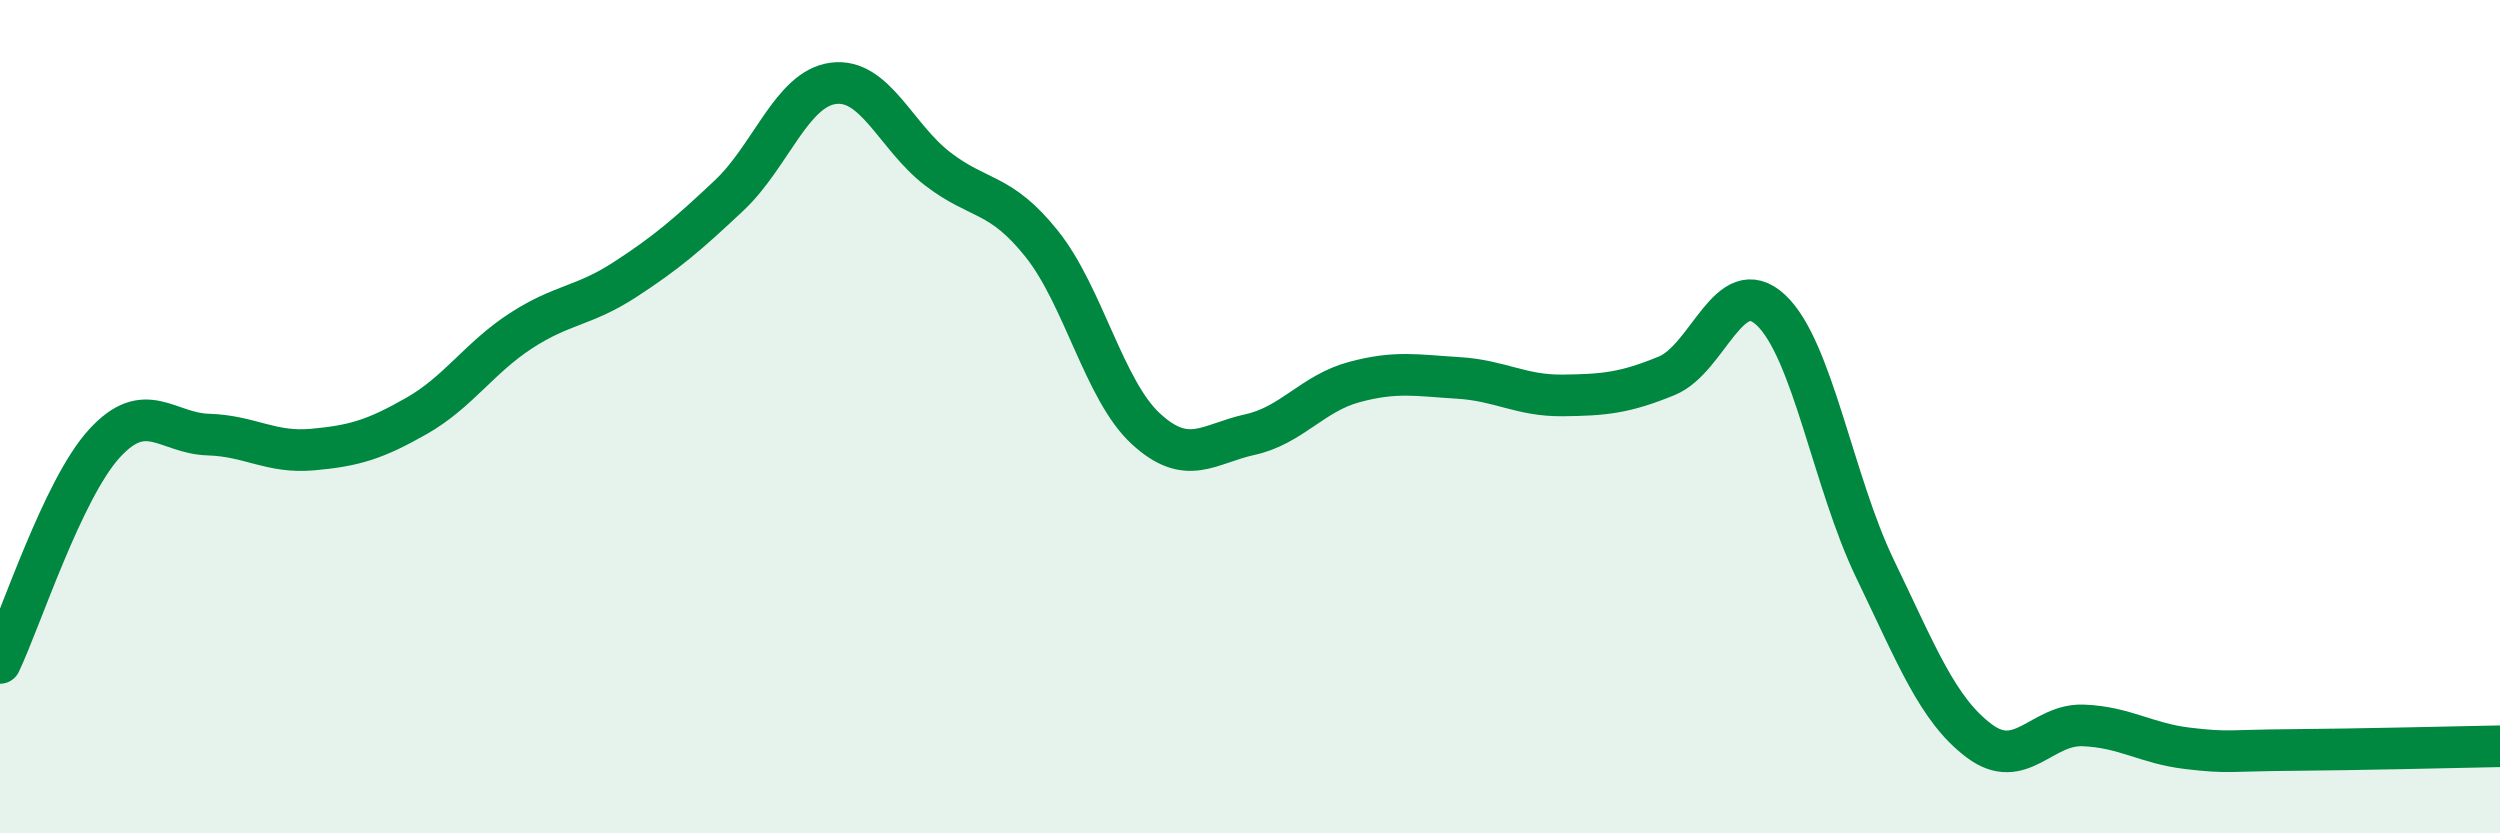
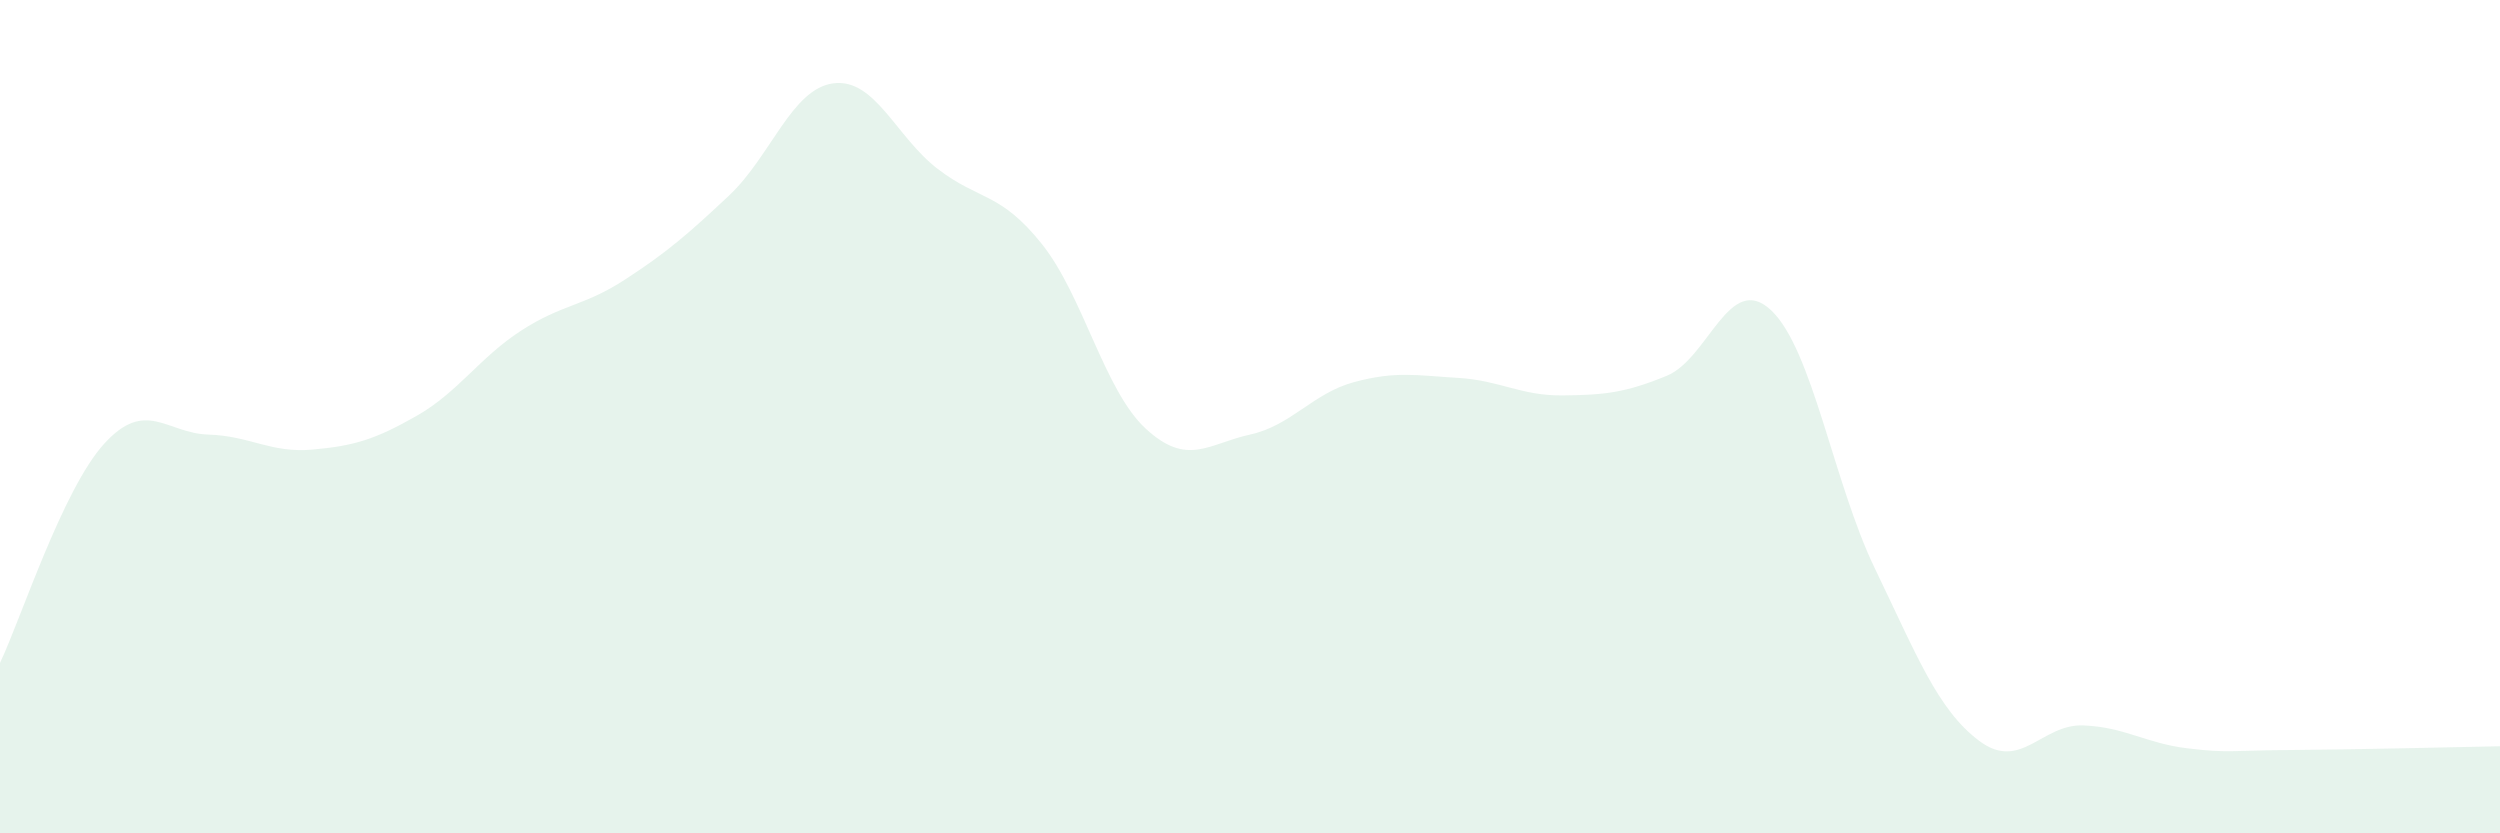
<svg xmlns="http://www.w3.org/2000/svg" width="60" height="20" viewBox="0 0 60 20">
  <path d="M 0,15.91 C 0.5,14.86 1.5,11.75 2.5,10.65 C 3.5,9.55 4,10.4 5,10.43 C 6,10.46 6.5,10.88 7.5,10.79 C 8.5,10.7 9,10.55 10,9.98 C 11,9.41 11.5,8.59 12.5,7.94 C 13.5,7.29 14,7.36 15,6.71 C 16,6.06 16.5,5.63 17.5,4.69 C 18.5,3.75 19,2.13 20,2 C 21,1.87 21.5,3.28 22.5,4.05 C 23.5,4.82 24,4.6 25,5.85 C 26,7.1 26.5,9.37 27.5,10.29 C 28.5,11.21 29,10.65 30,10.43 C 31,10.21 31.5,9.44 32.5,9.17 C 33.5,8.9 34,9.01 35,9.07 C 36,9.13 36.5,9.5 37.5,9.49 C 38.5,9.48 39,9.43 40,9.02 C 41,8.61 41.5,6.51 42.5,7.44 C 43.5,8.37 44,11.58 45,13.65 C 46,15.72 46.5,17.03 47.5,17.78 C 48.5,18.53 49,17.37 50,17.41 C 51,17.45 51.5,17.84 52.5,17.96 C 53.5,18.08 53.5,18.01 55,18 C 56.5,17.99 59,17.93 60,17.91L60 20L0 20Z" fill="#008740" opacity="0.1" stroke-linecap="round" stroke-linejoin="round" />
-   <path d="M 0,15.91 C 0.5,14.86 1.5,11.75 2.5,10.65 C 3.5,9.55 4,10.4 5,10.43 C 6,10.46 6.5,10.88 7.5,10.79 C 8.5,10.7 9,10.55 10,9.98 C 11,9.41 11.5,8.59 12.5,7.94 C 13.5,7.29 14,7.36 15,6.71 C 16,6.06 16.5,5.63 17.5,4.69 C 18.5,3.75 19,2.13 20,2 C 21,1.87 21.5,3.28 22.5,4.05 C 23.5,4.82 24,4.6 25,5.85 C 26,7.1 26.5,9.37 27.5,10.29 C 28.5,11.21 29,10.65 30,10.43 C 31,10.21 31.5,9.44 32.5,9.17 C 33.5,8.9 34,9.01 35,9.07 C 36,9.13 36.5,9.5 37.5,9.49 C 38.5,9.48 39,9.43 40,9.02 C 41,8.61 41.5,6.51 42.5,7.44 C 43.5,8.37 44,11.58 45,13.65 C 46,15.72 46.5,17.03 47.5,17.78 C 48.5,18.53 49,17.37 50,17.41 C 51,17.45 51.5,17.84 52.5,17.96 C 53.5,18.08 53.5,18.01 55,18 C 56.5,17.99 59,17.93 60,17.91" stroke="#008740" stroke-width="1" fill="none" stroke-linecap="round" stroke-linejoin="round" />
</svg>